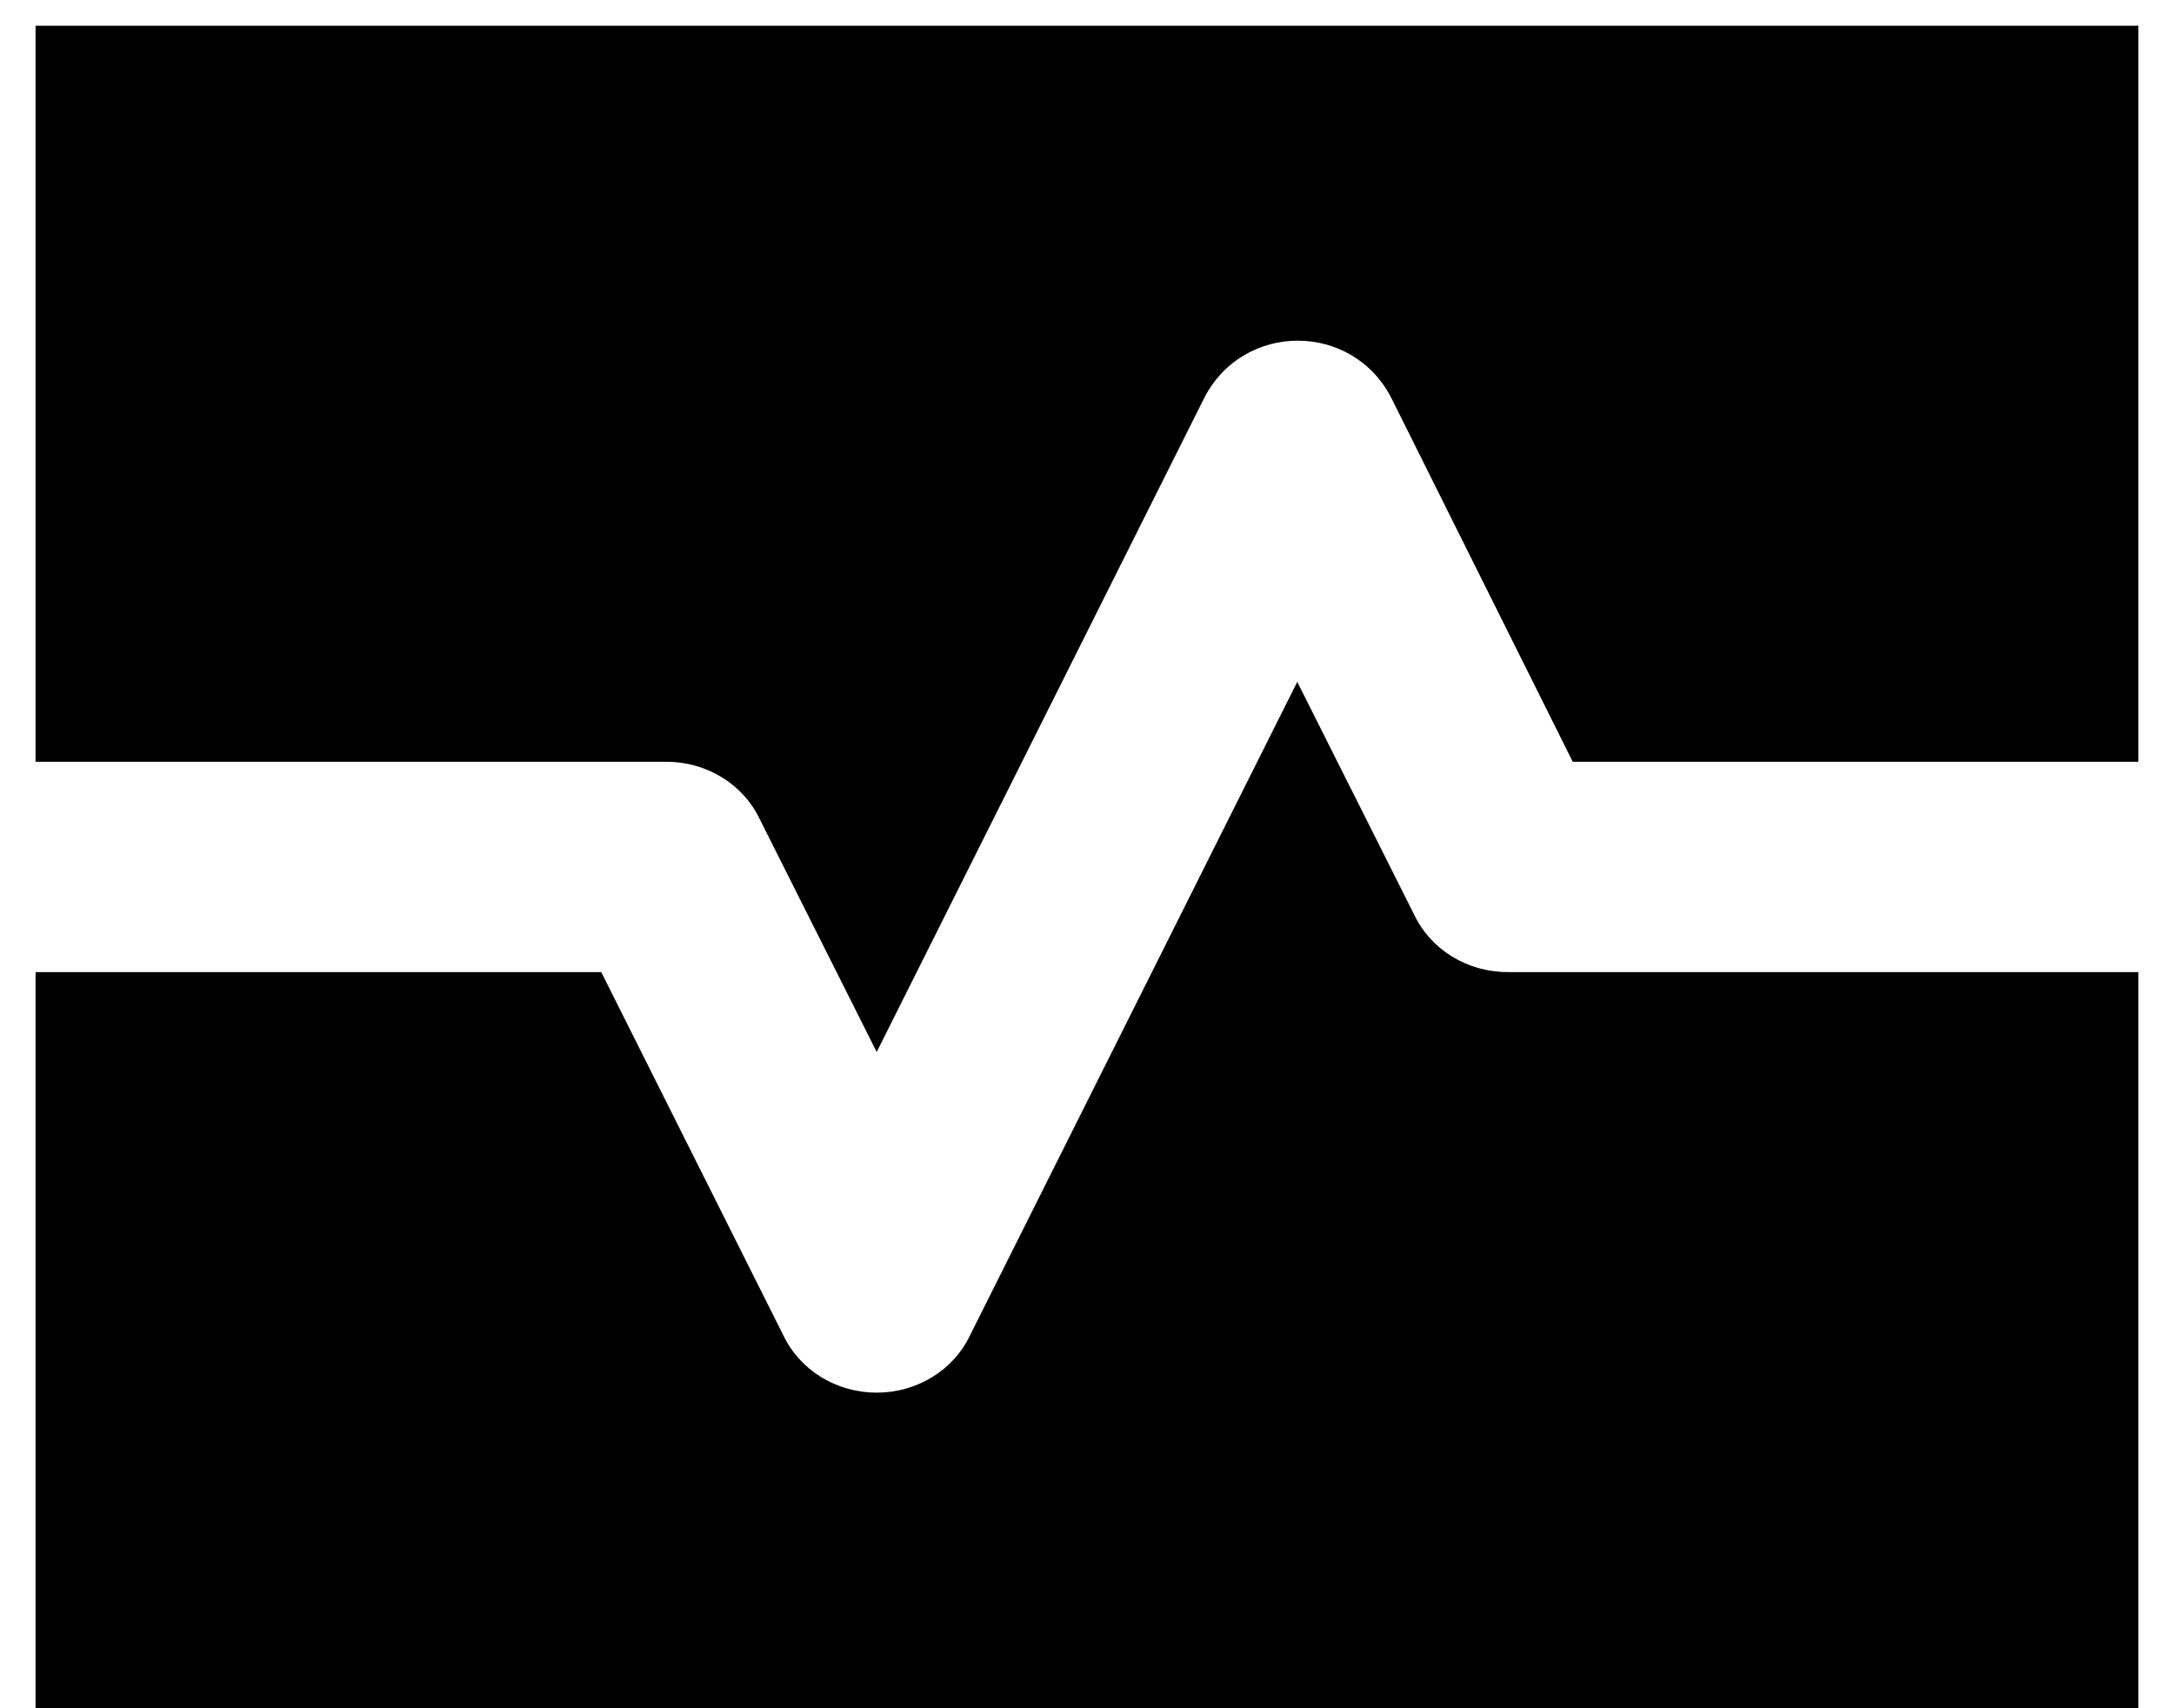
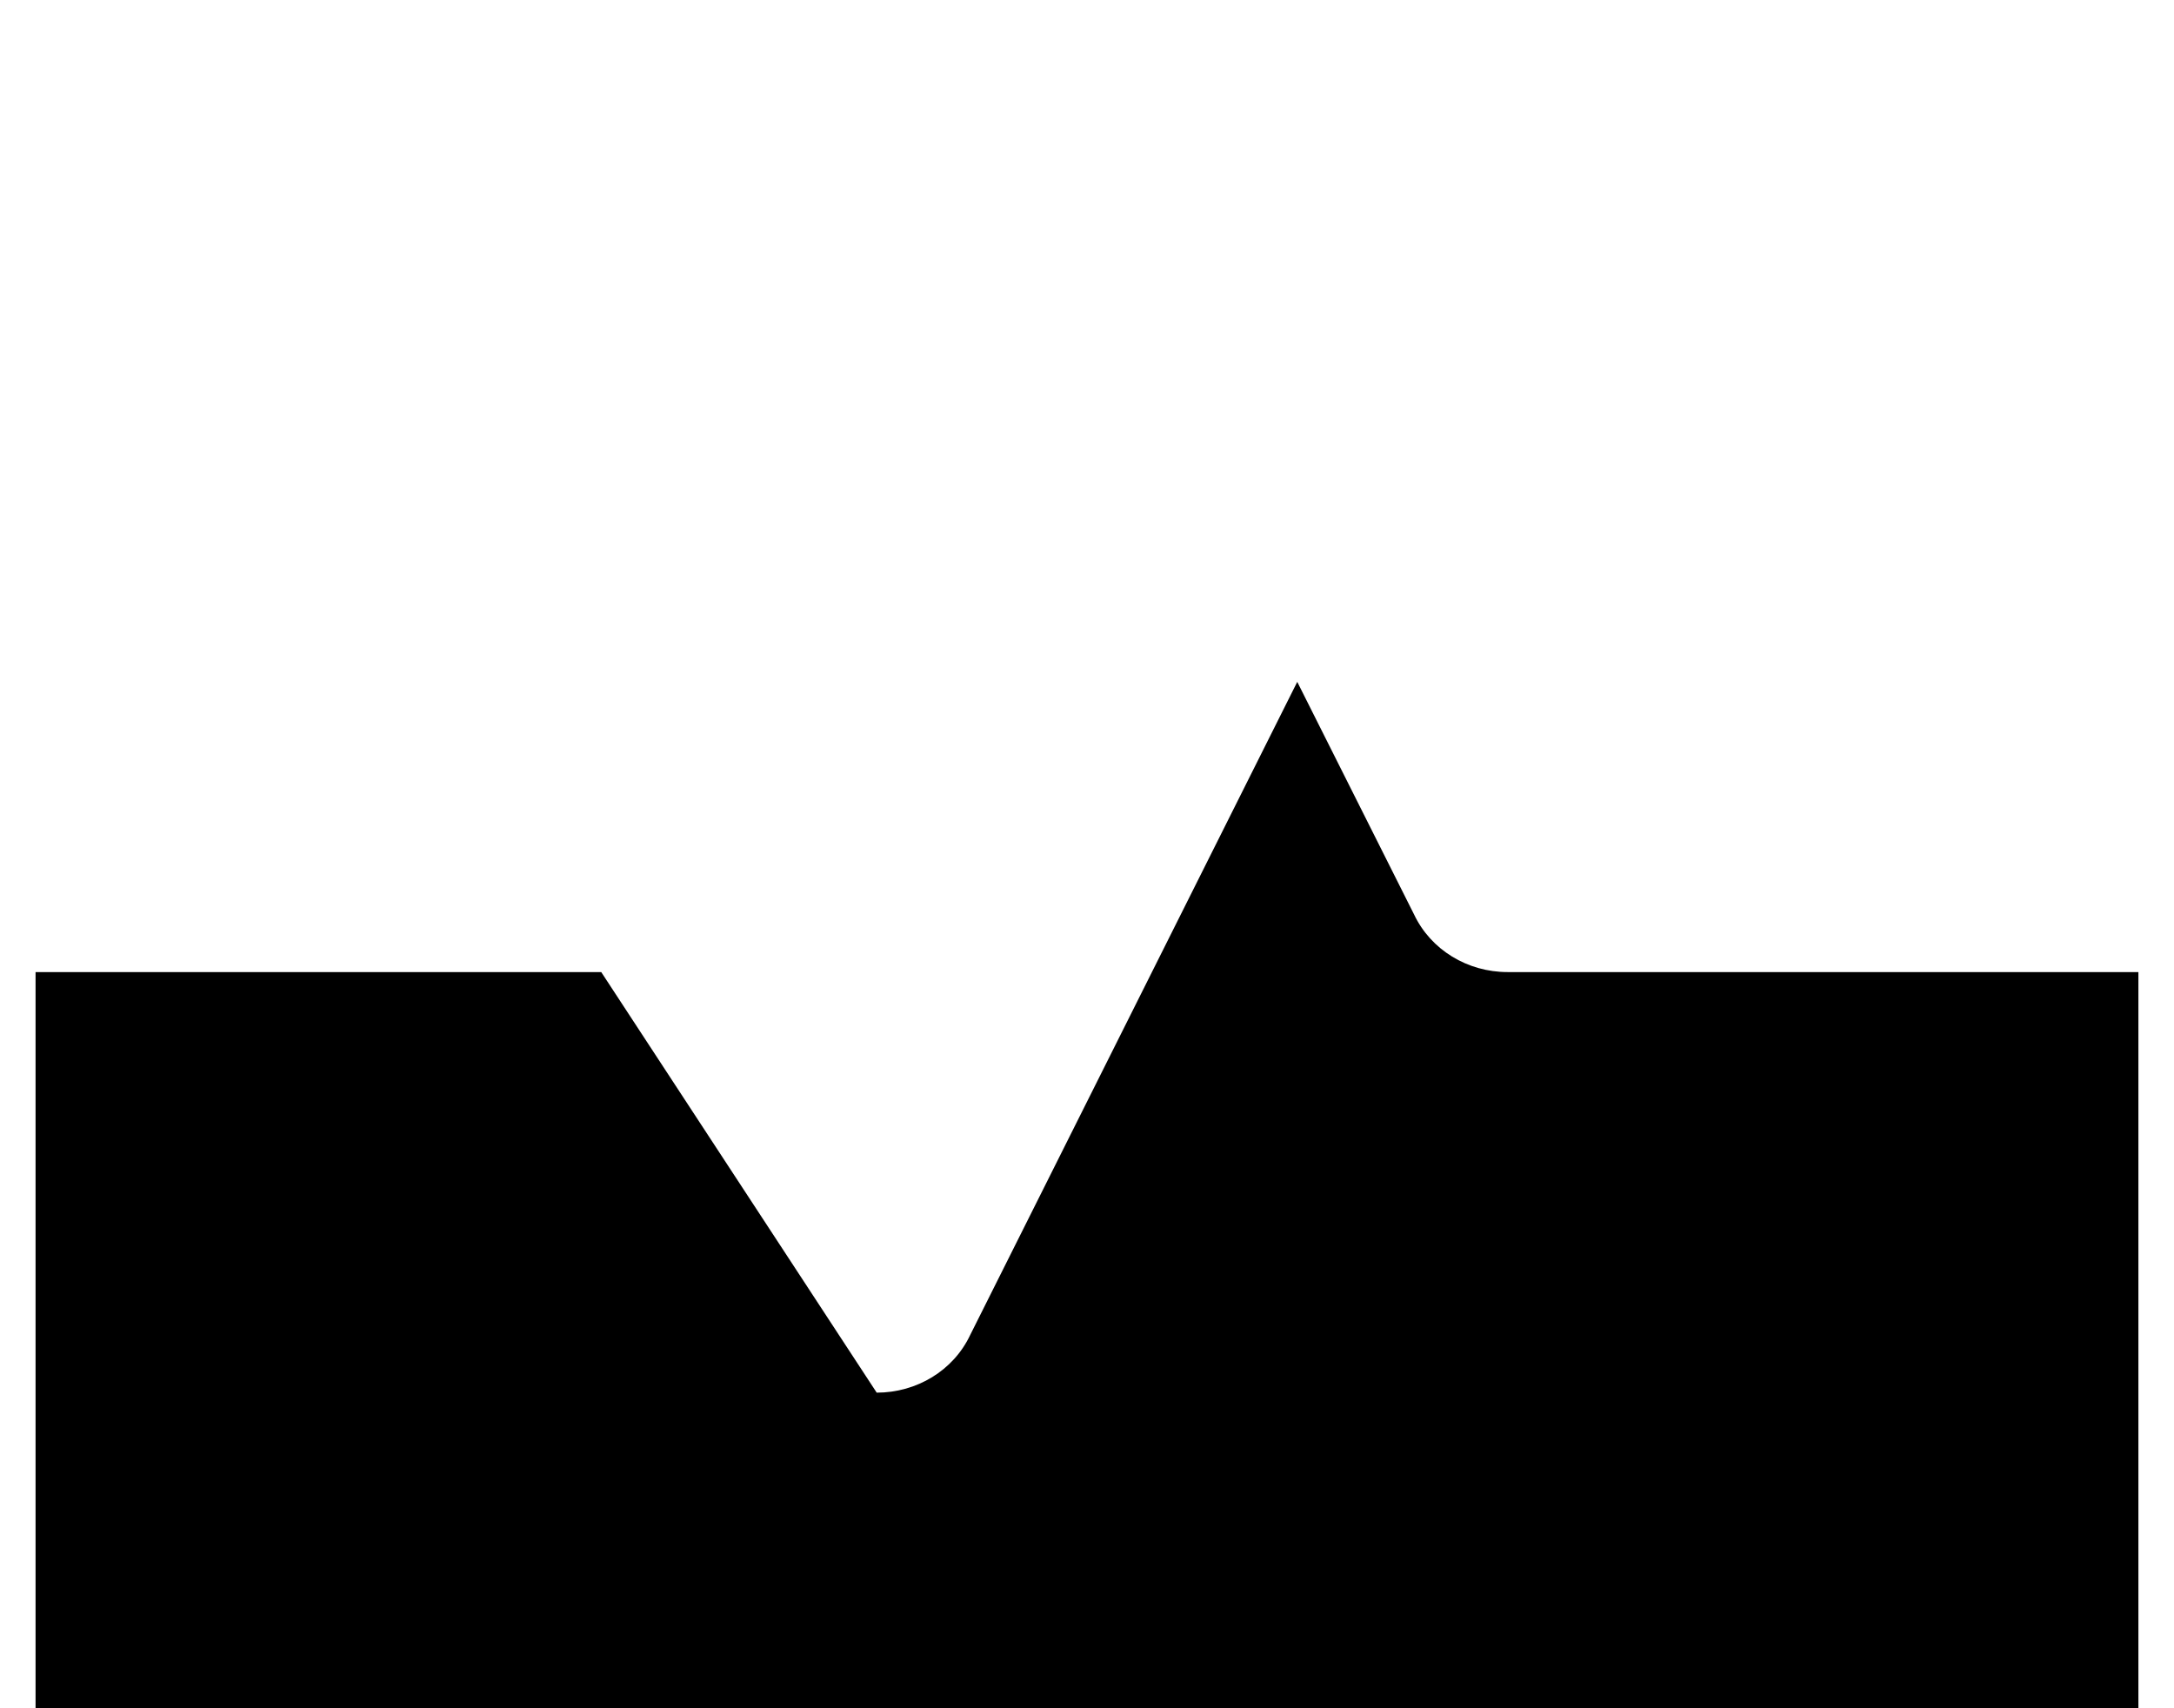
<svg xmlns="http://www.w3.org/2000/svg" width="56" height="44" viewBox="0 0 56 44" fill="none">
-   <path d="M36.422 23.548L33.416 17.563L24.993 34.382C24.56 35.303 23.612 35.871 22.583 35.871C21.553 35.871 20.606 35.303 20.172 34.382L15.487 25.038H0.916V43.996H55.083V25.038H38.833C37.803 25.038 36.856 24.469 36.422 23.548Z" fill="black" />
-   <path d="M55.083 0.663H0.916V19.621H17.166C18.195 19.621 19.143 20.19 19.576 21.111L22.583 27.096L31.006 10.278C32.008 8.274 34.851 8.274 35.853 10.278L40.512 19.621H55.083V0.663Z" fill="black" />
+   <path d="M36.422 23.548L33.416 17.563L24.993 34.382C24.56 35.303 23.612 35.871 22.583 35.871L15.487 25.038H0.916V43.996H55.083V25.038H38.833C37.803 25.038 36.856 24.469 36.422 23.548Z" fill="black" />
</svg>